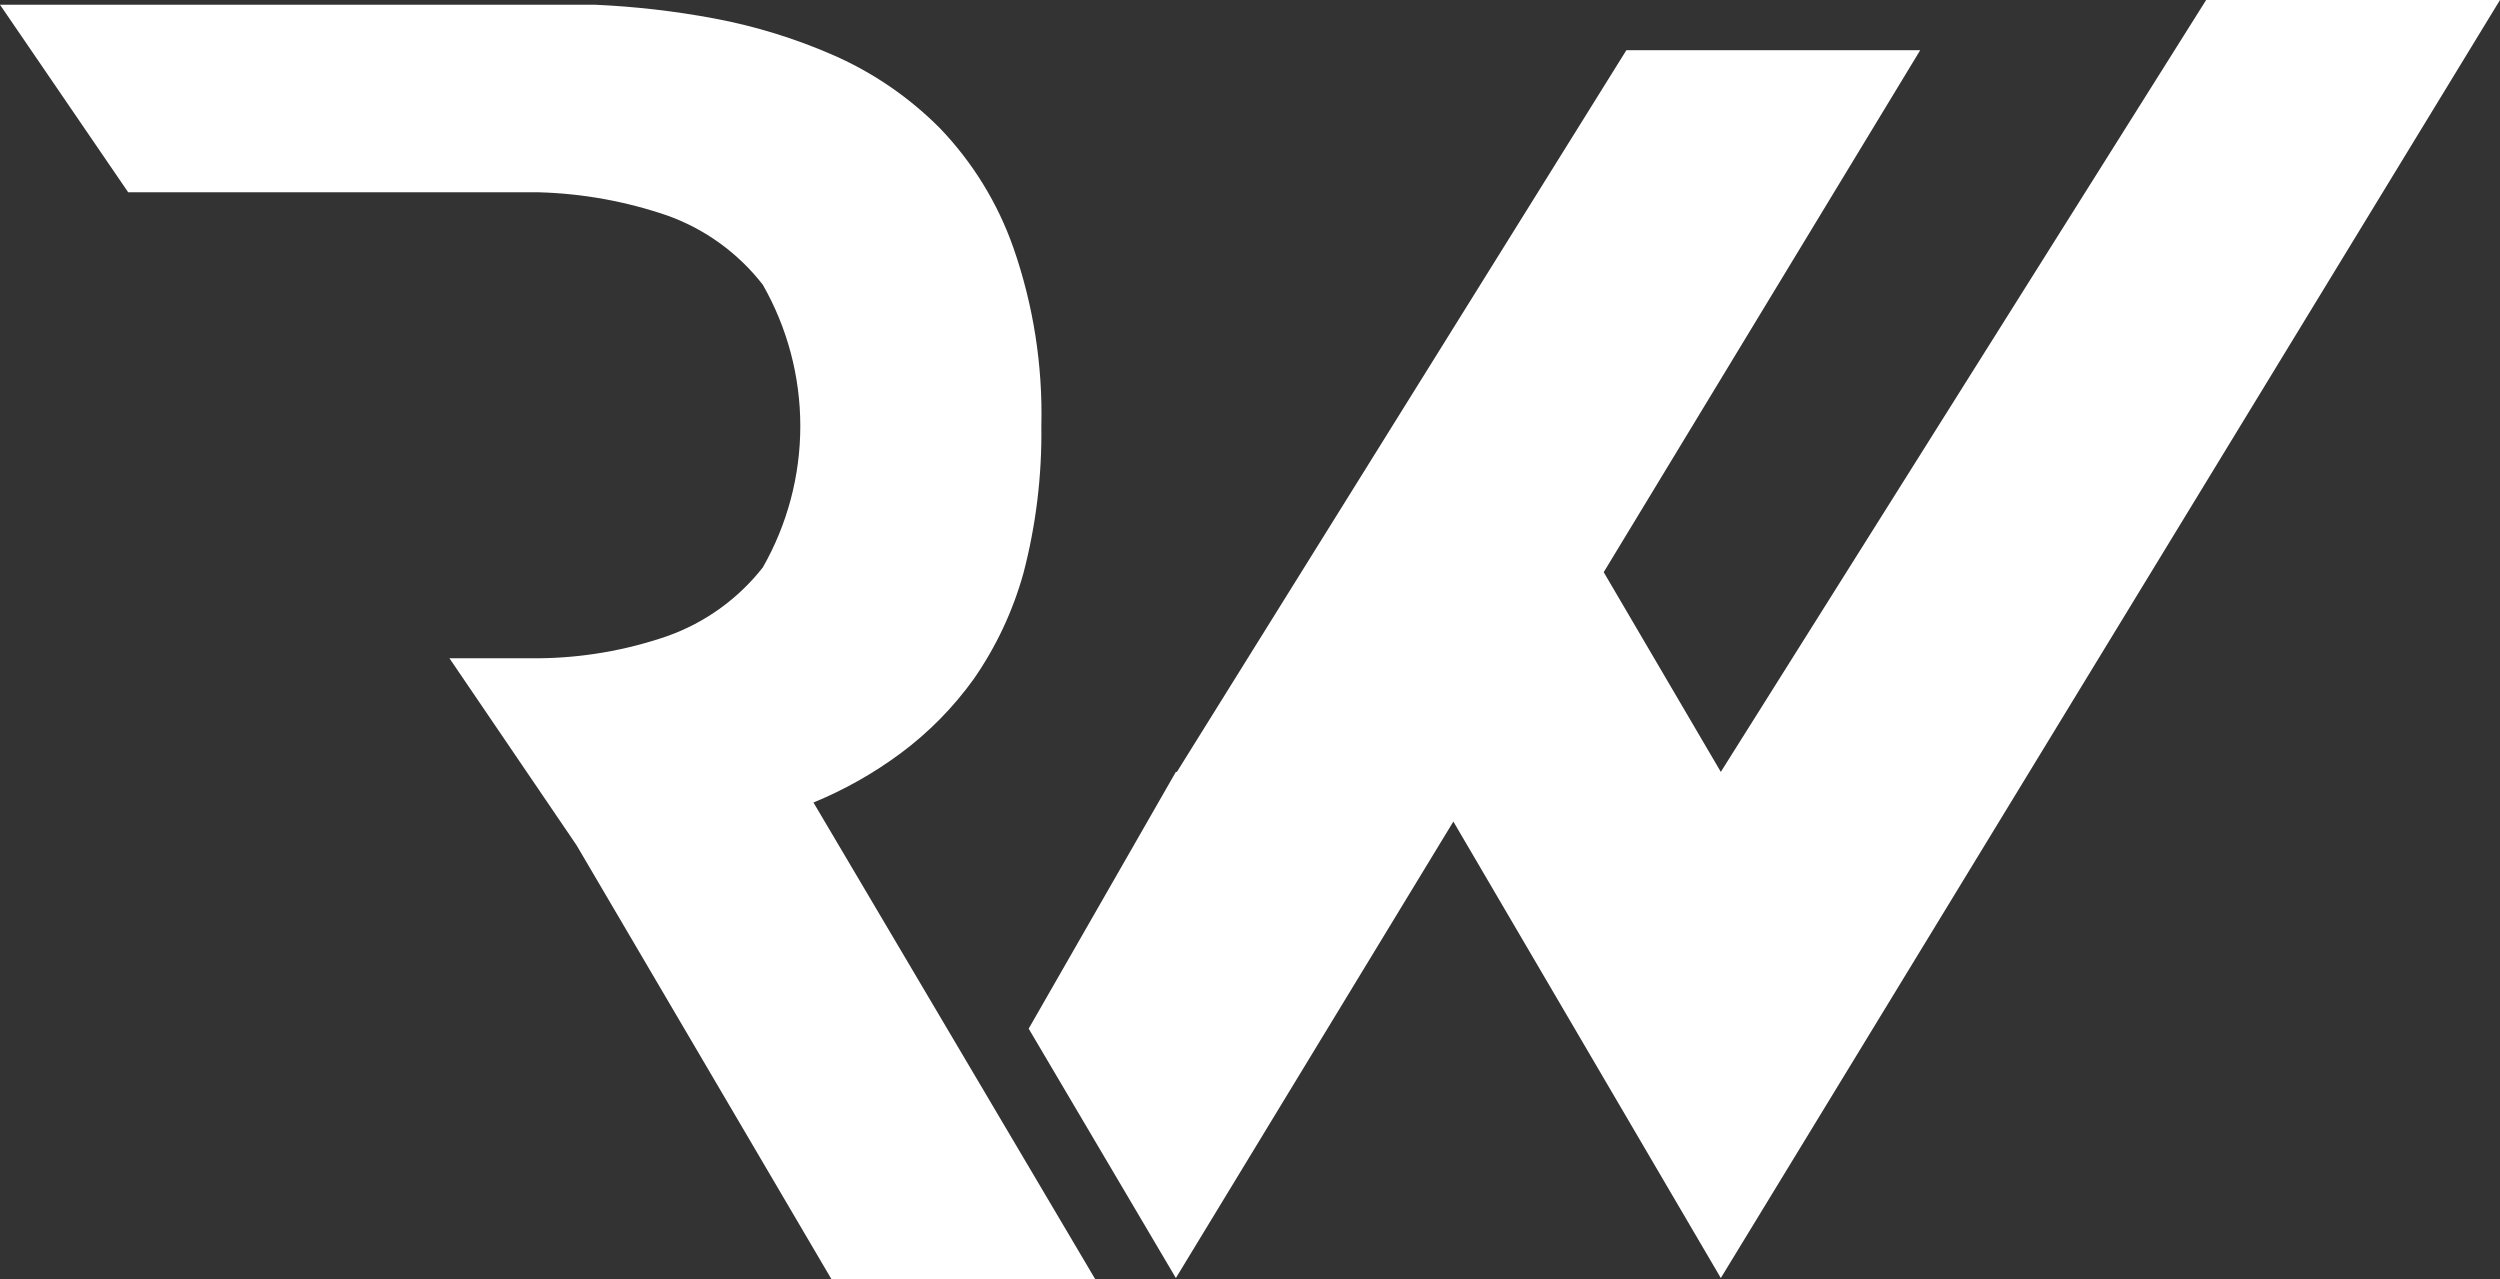
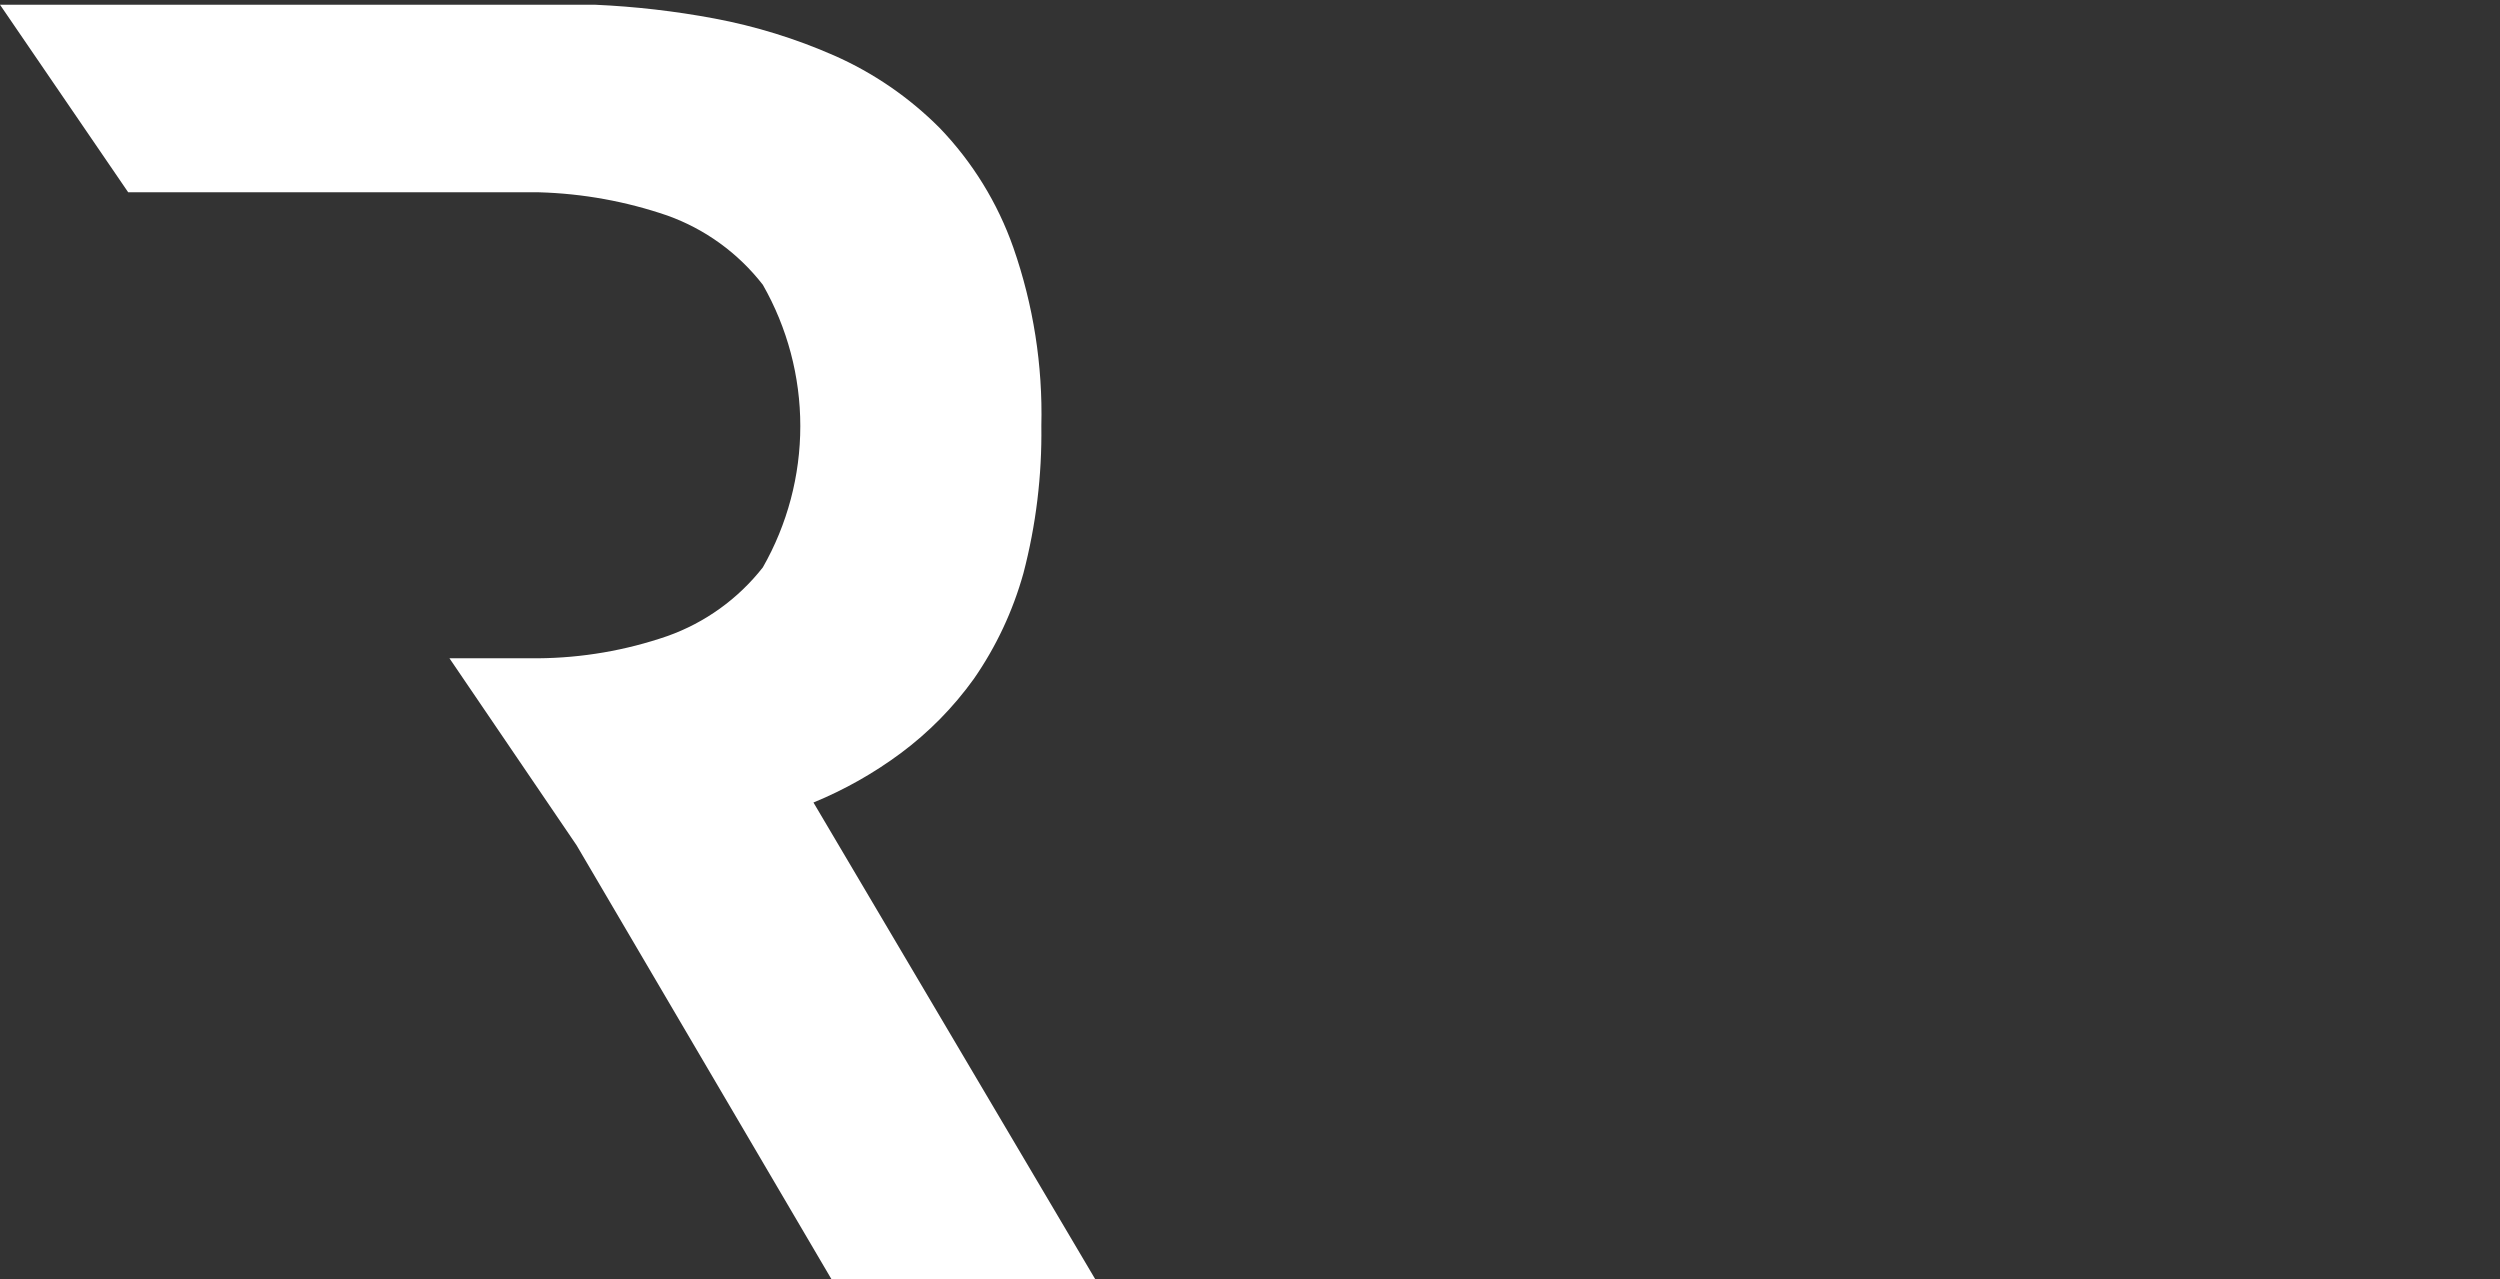
<svg xmlns="http://www.w3.org/2000/svg" width="172" height="88" viewBox="0 0 172 88" fill="none">
  <rect x="0" y="0" width="172" height="88" fill="#333333" stroke="none" />
-   <path d="M80.972 53.106L111.895 3.453H132.111L110.335 39.366L118.392 53.106L151.783 0H171.999L118.392 87.928L99.991 56.523L80.9 87.928L70.773 70.771L80.9 53.106H80.972Z" fill="white" />
  <path d="M55.966 55.213C58.094 54.338 60.106 53.203 61.955 51.833C63.891 50.396 65.593 48.667 67 46.707C68.536 44.493 69.689 42.035 70.412 39.438C71.277 36.128 71.692 32.717 71.645 29.296C71.745 25.131 71.094 20.981 69.722 17.047C68.641 13.962 66.907 11.148 64.641 8.796C62.551 6.698 60.089 5.01 57.382 3.816C54.741 2.656 51.977 1.802 49.143 1.271C46.434 0.763 43.693 0.448 40.94 0.326C38.255 0.326 35.895 0.326 33.863 0.326H0L8.82 13.23H27.657C30.705 13.23 33.863 13.23 37.093 13.23C40.097 13.315 43.07 13.854 45.913 14.829C48.51 15.759 50.788 17.411 52.482 19.591C54.172 22.552 55.061 25.904 55.061 29.315C55.061 32.725 54.172 36.077 52.482 39.038C50.783 41.204 48.505 42.843 45.913 43.763C43.051 44.751 40.047 45.267 37.02 45.29C34.915 45.29 32.919 45.29 30.923 45.29L39.67 58.157L57.2 88H75.347L55.966 55.213Z" fill="white" />
</svg>